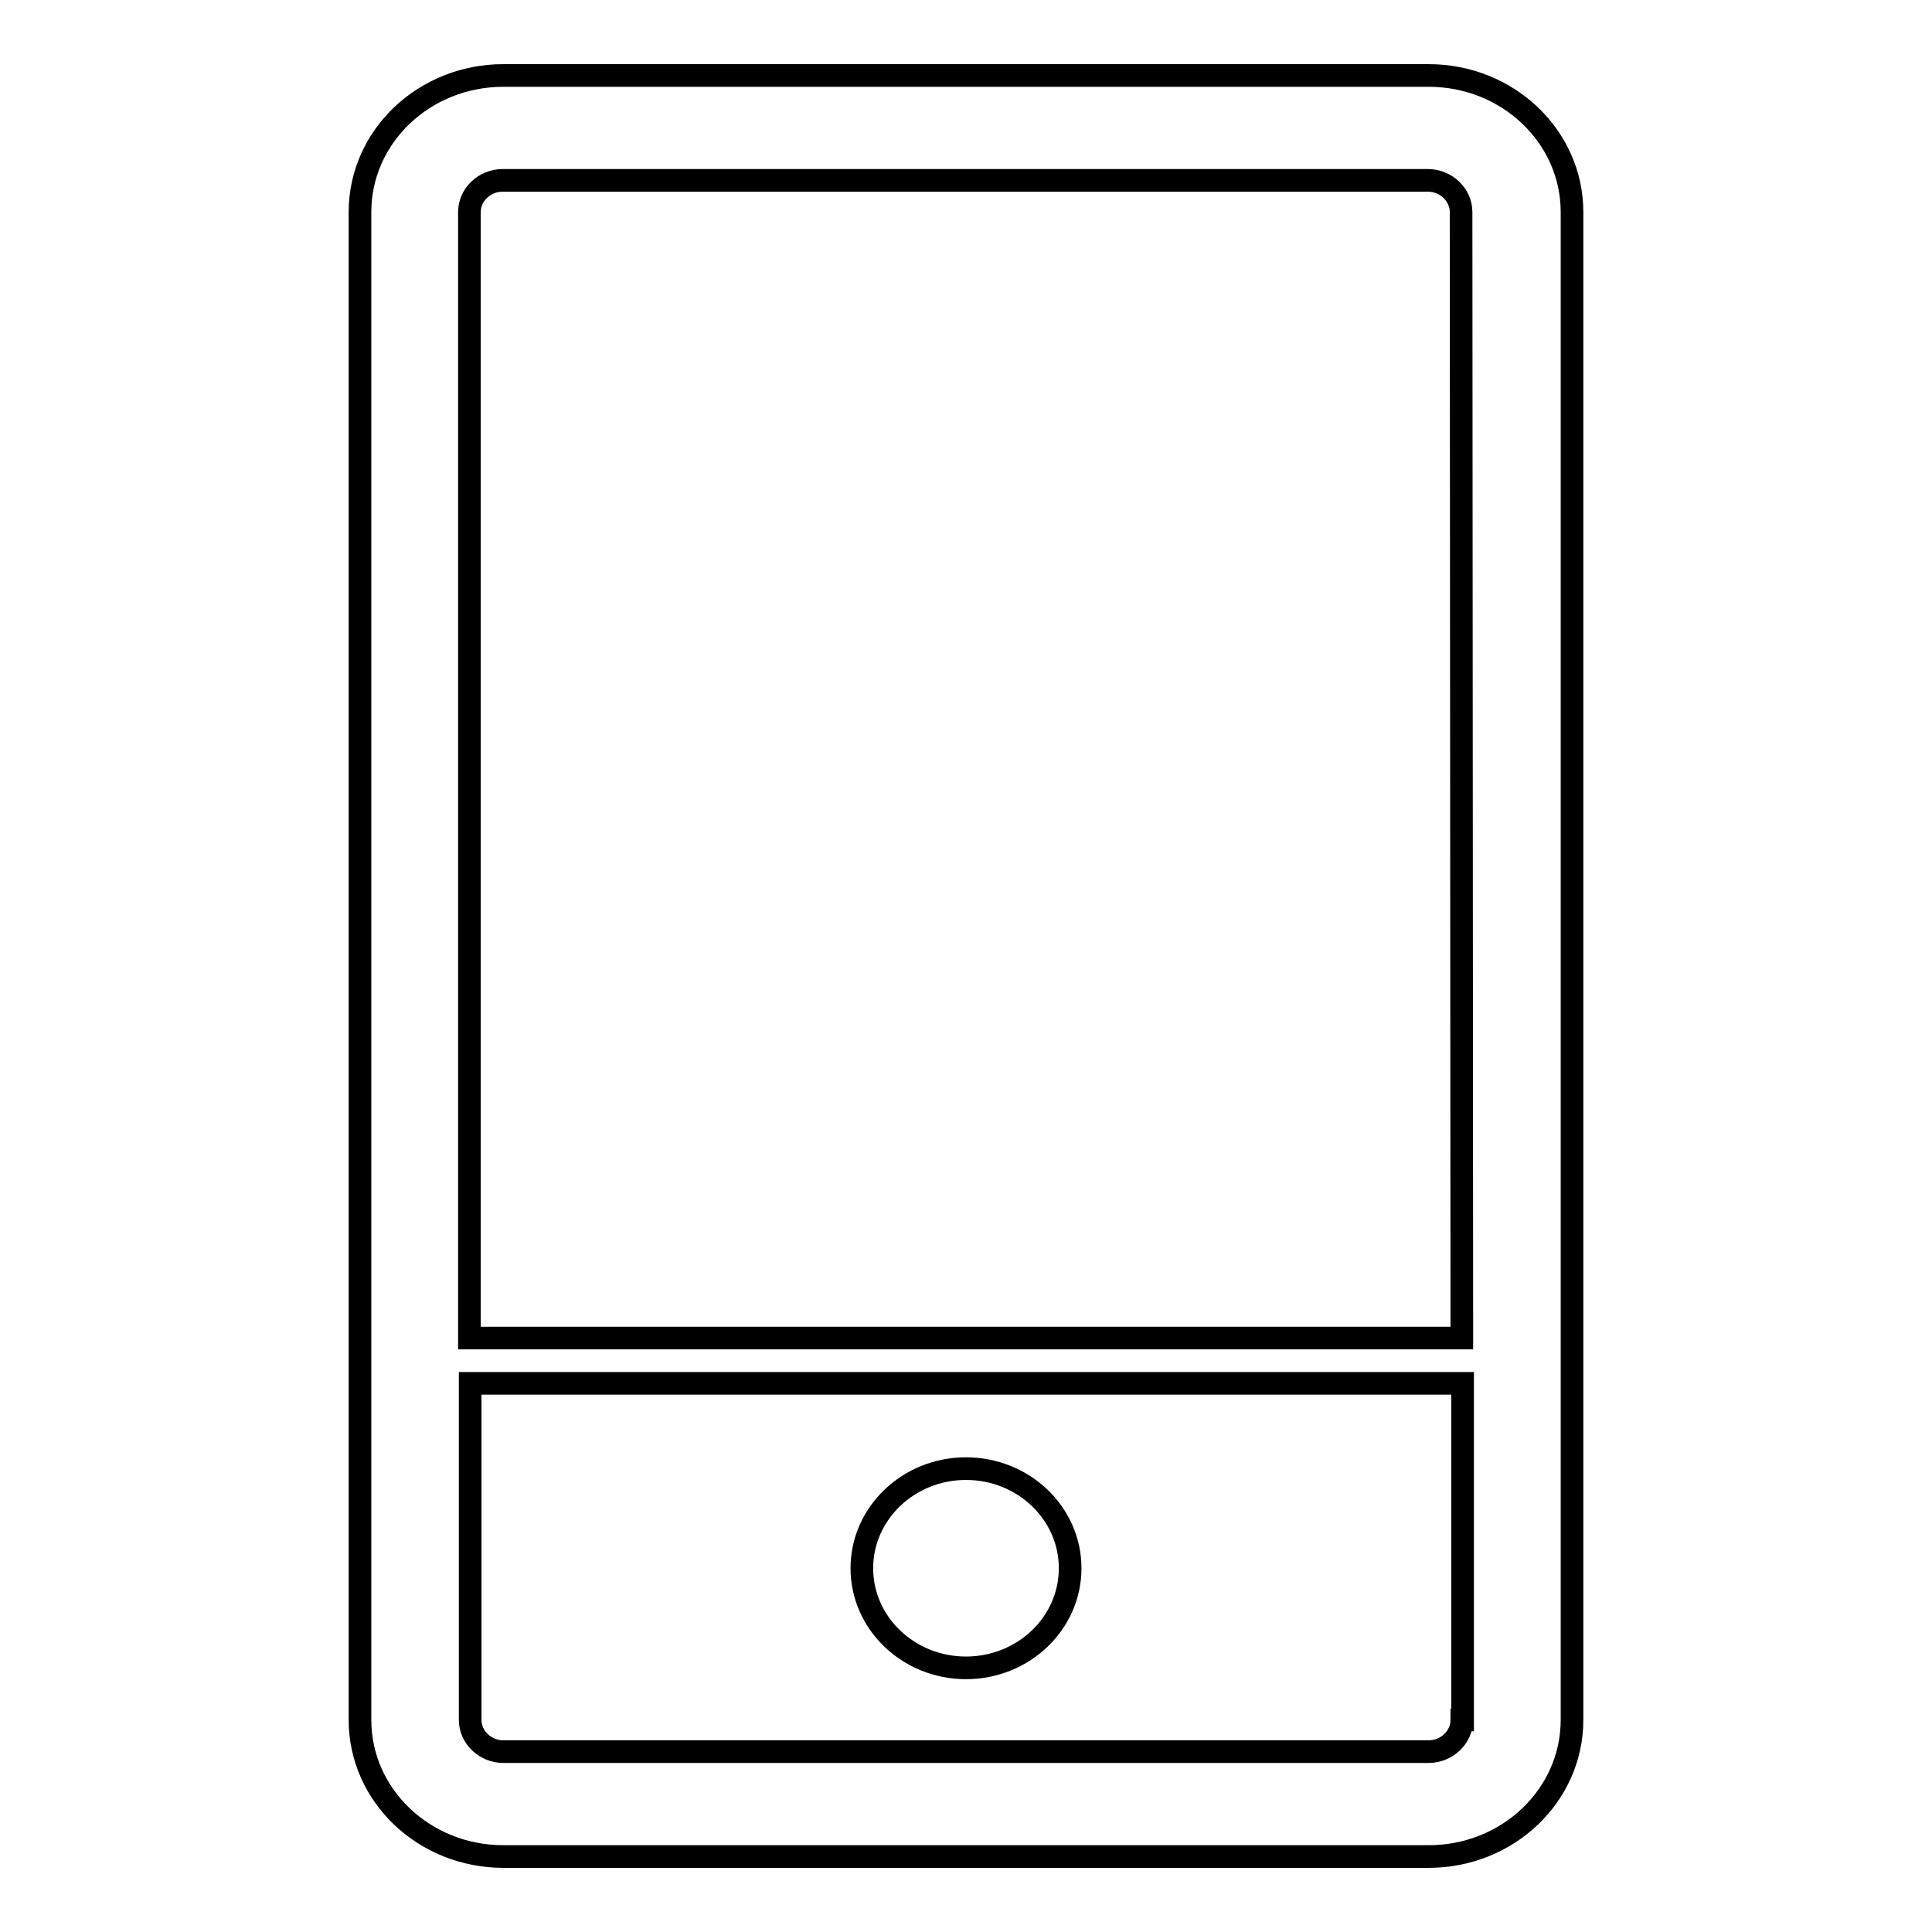
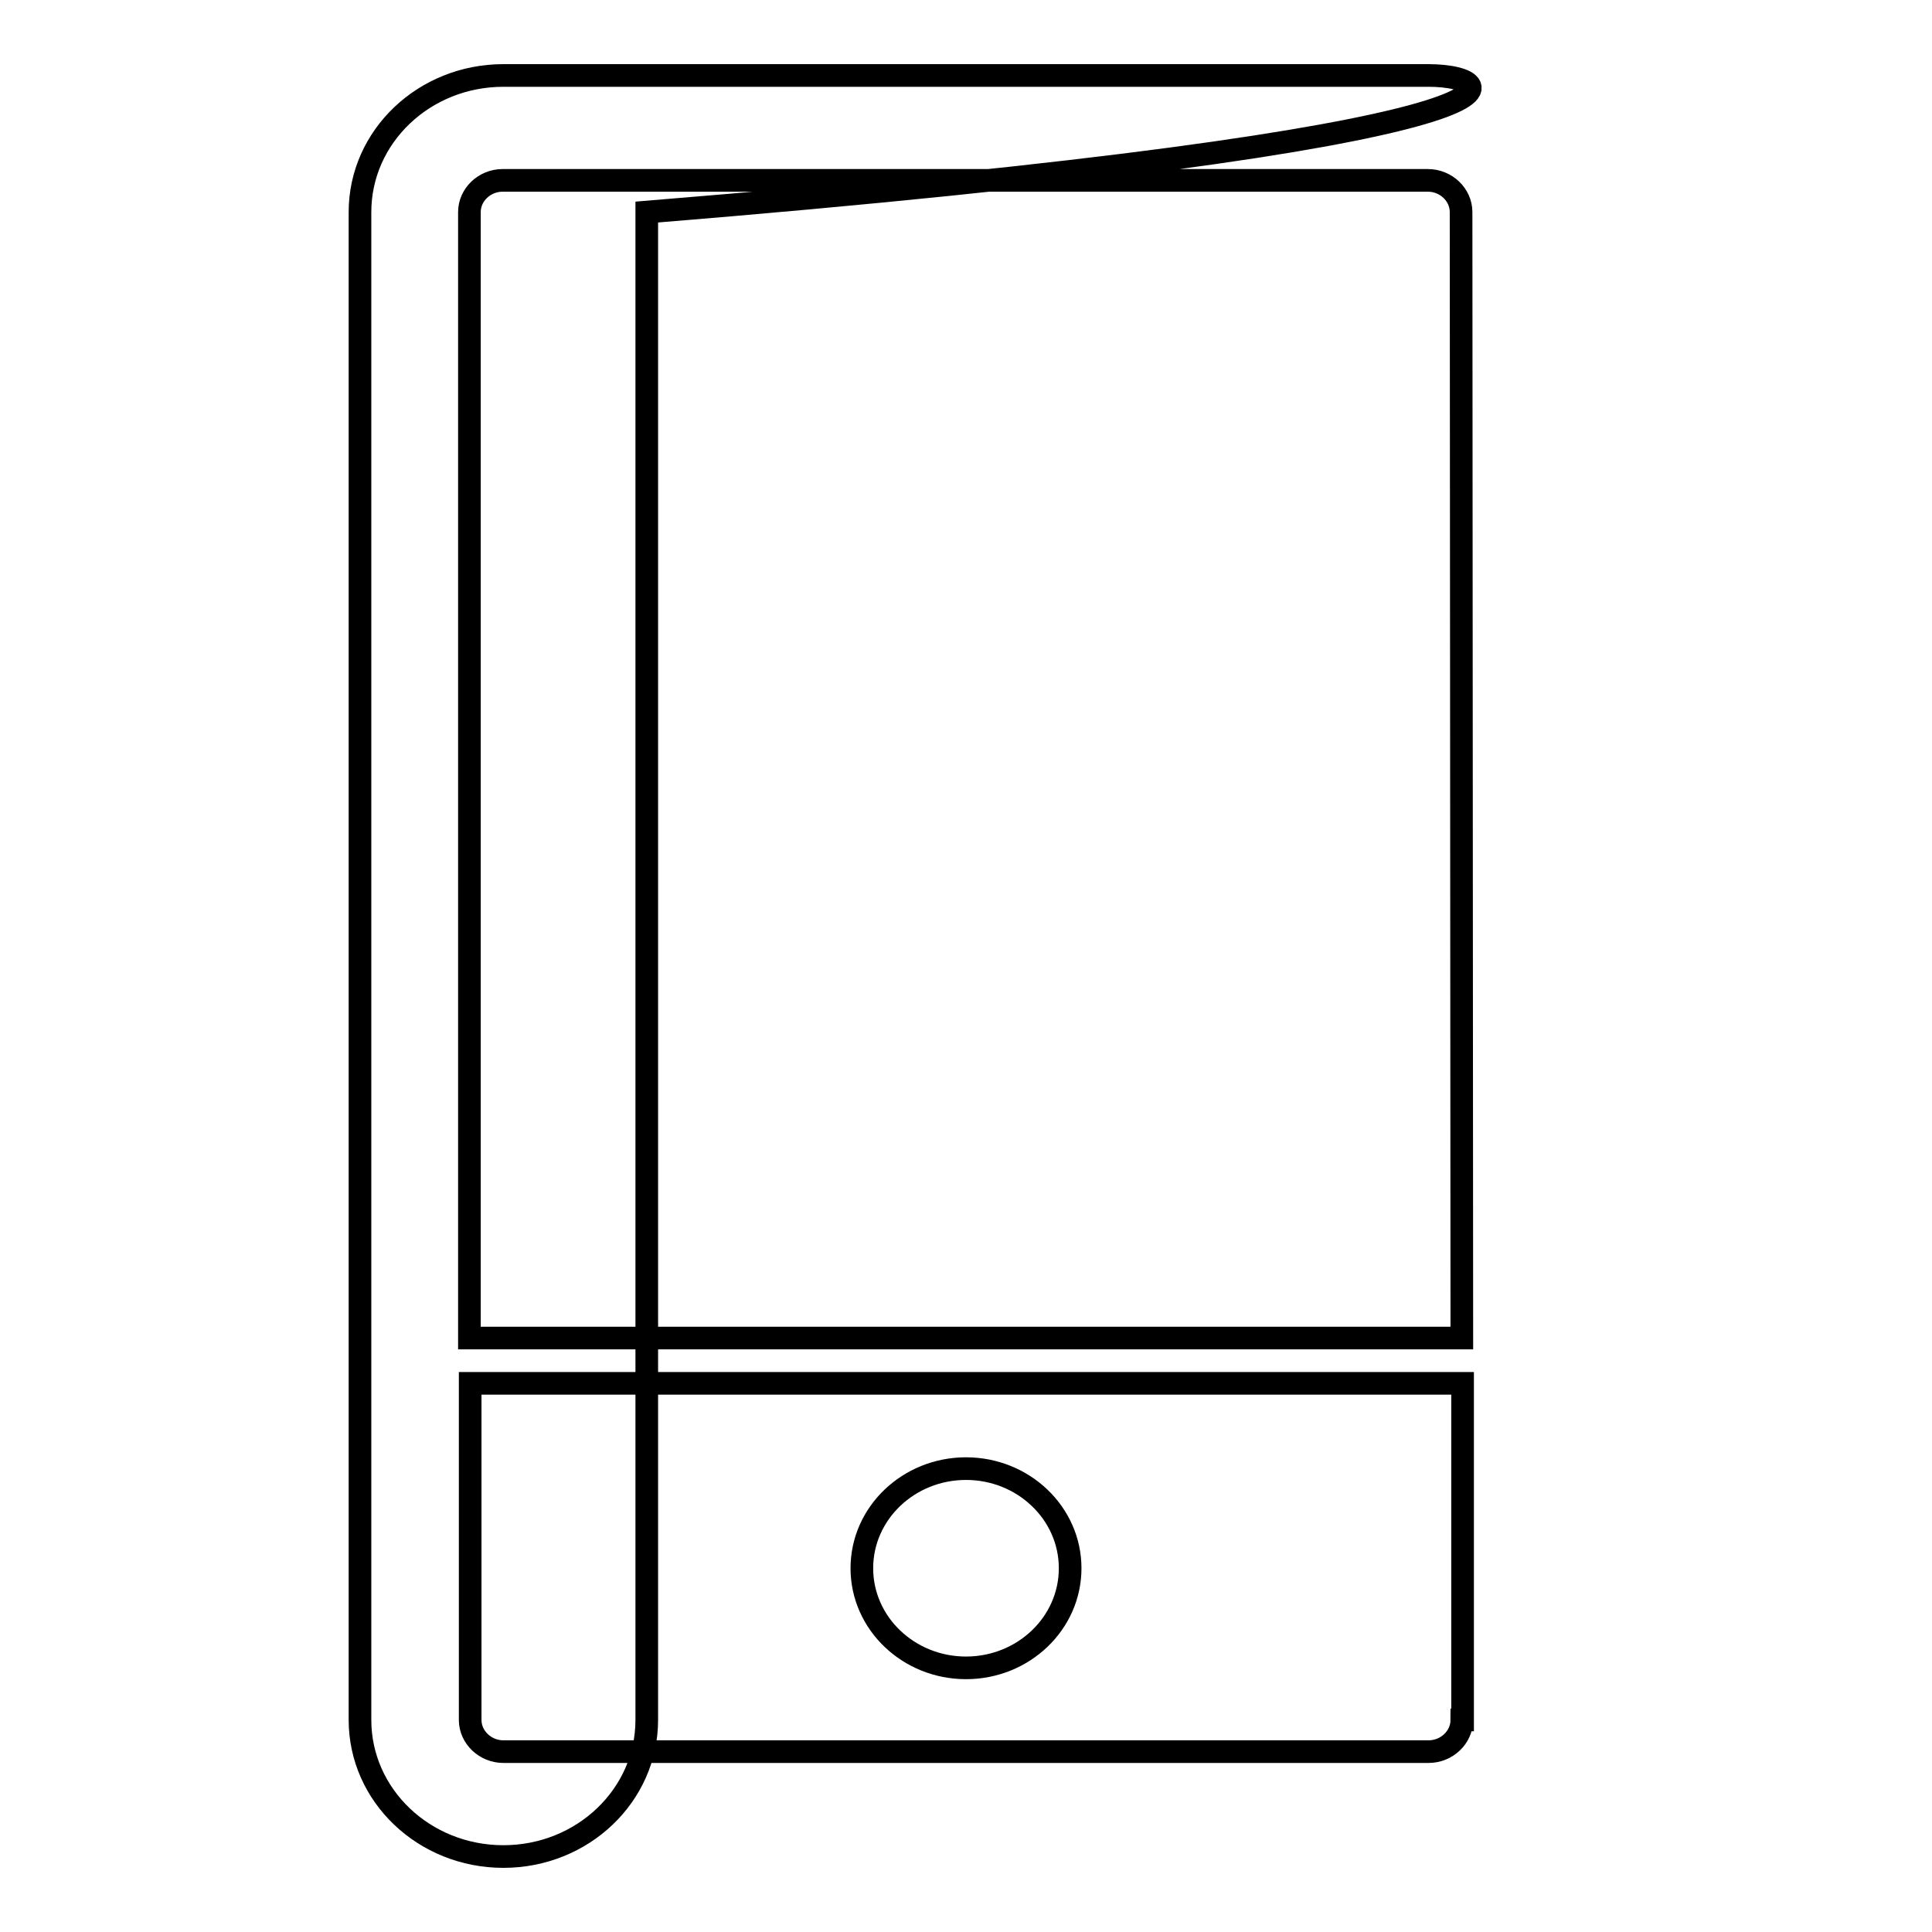
<svg xmlns="http://www.w3.org/2000/svg" version="1.1" x="0px" y="0px" viewBox="0 0 256 256" enable-background="new 0 0 256 256" xml:space="preserve">
  <g>
    <g>
-       <path stroke-width="3" fill-opacity="0" stroke="#000000" d="M189.3,10H66.7c-10.5,0-19,8.1-19,18.1v199.8c0,10,8.5,18.1,19,18.1h122.6c10.5,0,19-8.1,19-18.1V28.1C208.3,18.1,199.8,10,189.3,10z M193.7,227.9c0,2.3-2,4.2-4.4,4.2H66.7c-2.4,0-4.4-1.9-4.4-4.2v-44.6h131.5V227.9L193.7,227.9z M193.7,177.3H62.2V28.1c0-2.3,2-4.2,4.4-4.2h122.6c2.4,0,4.4,1.9,4.4,4.2L193.7,177.3L193.7,177.3z M128,221c7.6,0,13.8-5.9,13.8-13.2s-6.2-13.2-13.8-13.2c-7.6,0-13.8,5.9-13.8,13.2S120.4,221,128,221z" />
+       <path stroke-width="3" fill-opacity="0" stroke="#000000" d="M189.3,10H66.7c-10.5,0-19,8.1-19,18.1v199.8c0,10,8.5,18.1,19,18.1c10.5,0,19-8.1,19-18.1V28.1C208.3,18.1,199.8,10,189.3,10z M193.7,227.9c0,2.3-2,4.2-4.4,4.2H66.7c-2.4,0-4.4-1.9-4.4-4.2v-44.6h131.5V227.9L193.7,227.9z M193.7,177.3H62.2V28.1c0-2.3,2-4.2,4.4-4.2h122.6c2.4,0,4.4,1.9,4.4,4.2L193.7,177.3L193.7,177.3z M128,221c7.6,0,13.8-5.9,13.8-13.2s-6.2-13.2-13.8-13.2c-7.6,0-13.8,5.9-13.8,13.2S120.4,221,128,221z" />
    </g>
  </g>
</svg>